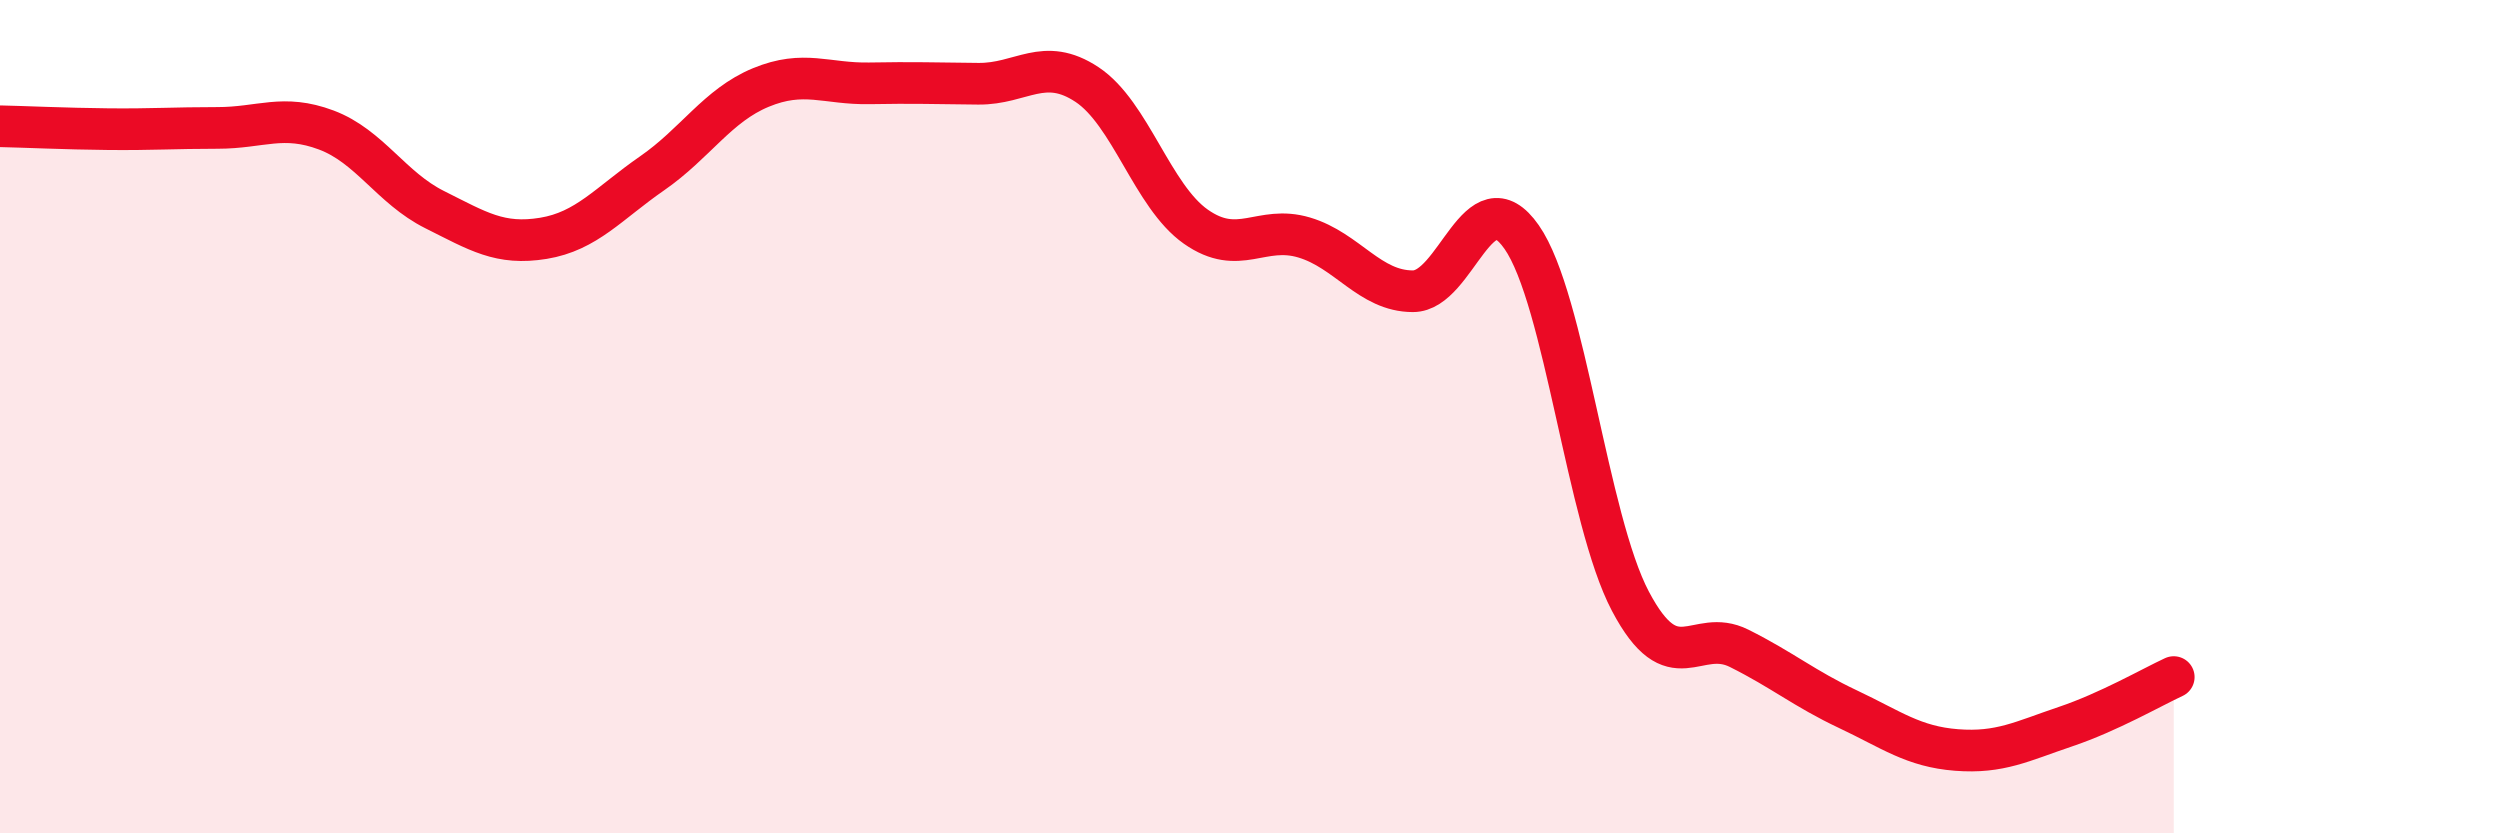
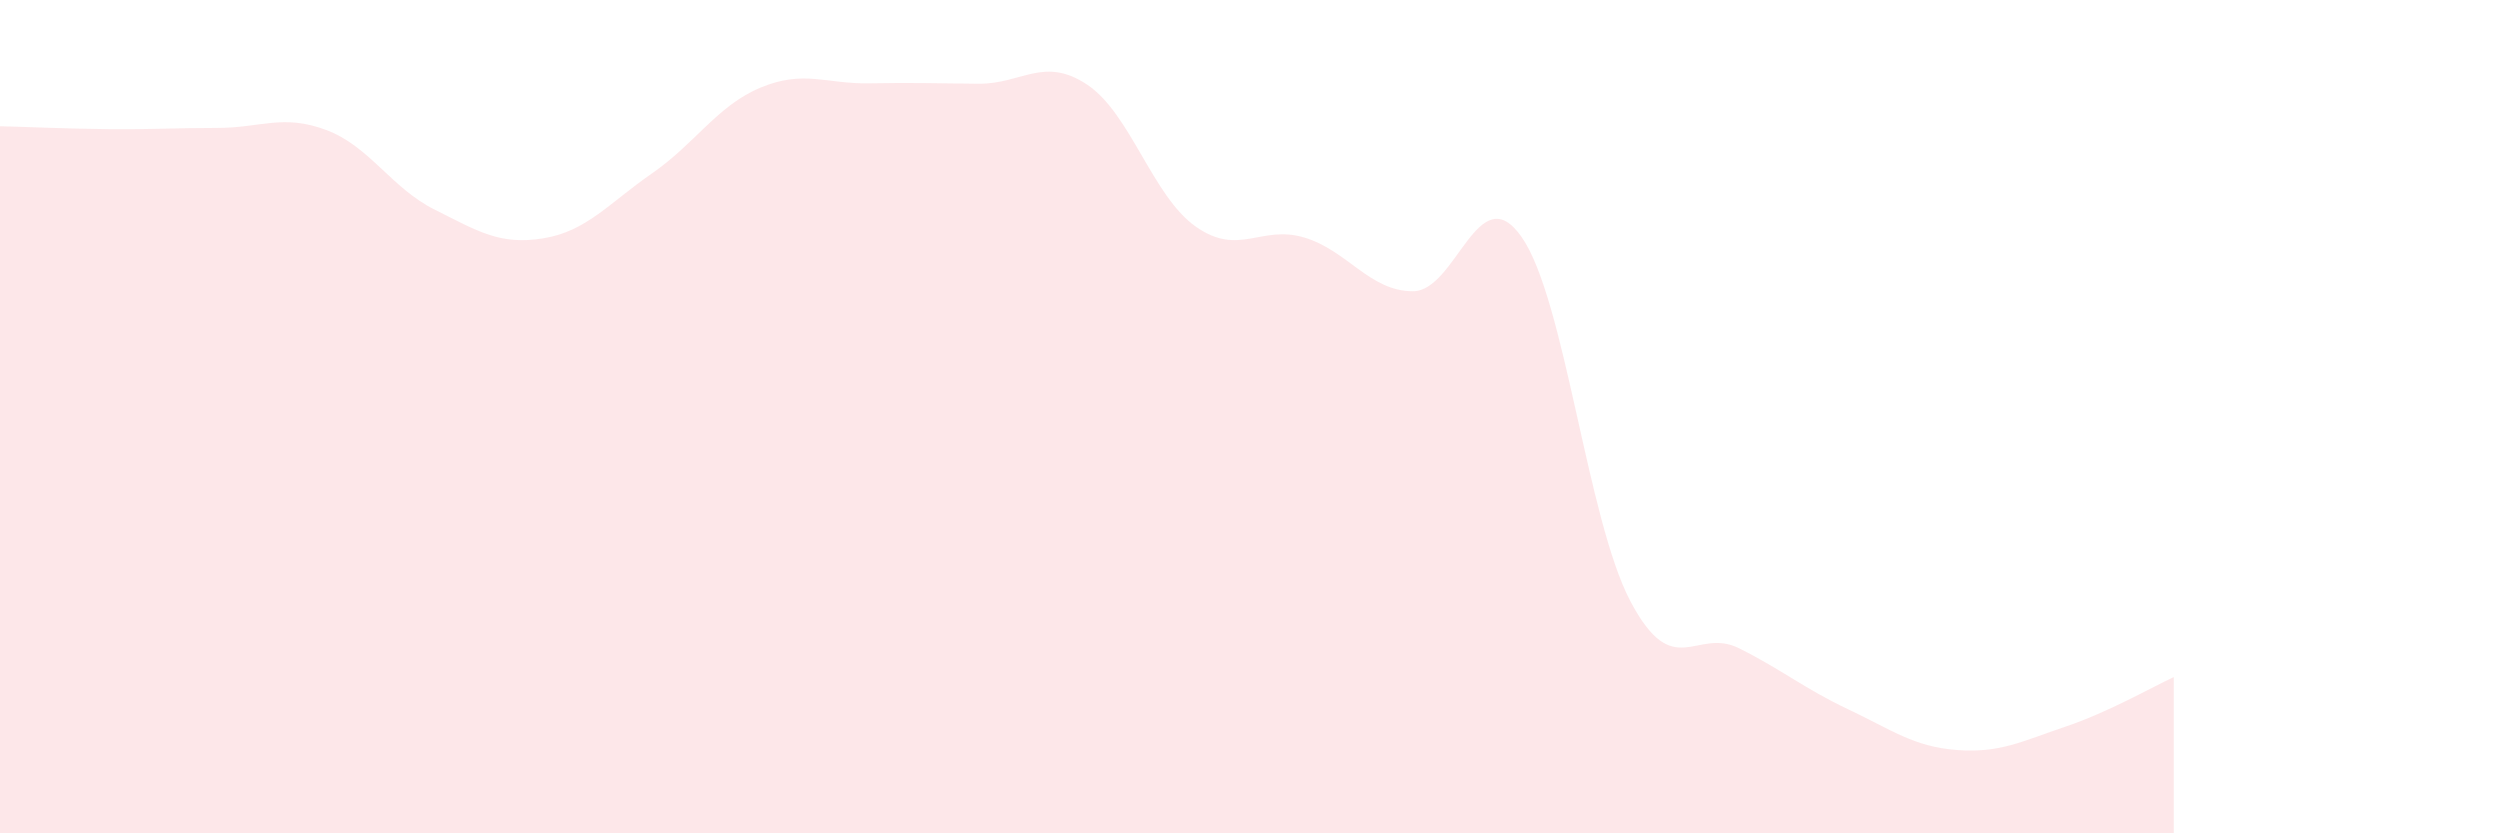
<svg xmlns="http://www.w3.org/2000/svg" width="60" height="20" viewBox="0 0 60 20">
  <path d="M 0,3.03 C 0.52,3.04 1.57,3.09 2.61,3.1 C 3.65,3.11 4.18,3.07 5.22,3.07 C 6.26,3.07 6.79,2.73 7.83,3.12 C 8.87,3.51 9.39,4.51 10.43,5.03 C 11.47,5.55 12,5.89 13.04,5.72 C 14.08,5.55 14.61,4.88 15.65,4.16 C 16.69,3.44 17.22,2.53 18.26,2.1 C 19.3,1.67 19.83,2.02 20.87,2 C 21.91,1.98 22.44,2 23.48,2.01 C 24.52,2.02 25.05,1.34 26.09,2.03 C 27.13,2.72 27.66,4.71 28.7,5.44 C 29.74,6.17 30.26,5.39 31.3,5.7 C 32.34,6.01 32.87,6.99 33.91,6.99 C 34.95,6.99 35.48,4.2 36.52,5.69 C 37.56,7.18 38.09,12.46 39.13,14.43 C 40.17,16.4 40.7,15.04 41.74,15.56 C 42.78,16.08 43.31,16.53 44.35,17.02 C 45.39,17.51 45.92,17.92 46.96,18 C 48,18.08 48.53,17.79 49.57,17.44 C 50.61,17.09 51.65,16.49 52.17,16.25L52.17 20L0 20Z" fill="#EB0A25" opacity="0.1" stroke-linecap="round" stroke-linejoin="round" />
-   <path d="M 0,3.03 C 0.52,3.04 1.57,3.09 2.61,3.1 C 3.65,3.11 4.18,3.07 5.22,3.07 C 6.26,3.07 6.79,2.73 7.83,3.12 C 8.87,3.51 9.39,4.51 10.43,5.03 C 11.47,5.55 12,5.89 13.04,5.72 C 14.08,5.55 14.61,4.88 15.65,4.16 C 16.69,3.44 17.22,2.53 18.26,2.1 C 19.3,1.67 19.83,2.02 20.87,2 C 21.91,1.98 22.44,2 23.48,2.01 C 24.52,2.02 25.05,1.34 26.09,2.03 C 27.13,2.72 27.66,4.71 28.7,5.44 C 29.74,6.17 30.26,5.39 31.3,5.7 C 32.34,6.01 32.87,6.99 33.91,6.99 C 34.95,6.99 35.48,4.2 36.52,5.69 C 37.56,7.18 38.09,12.46 39.13,14.43 C 40.17,16.4 40.7,15.04 41.74,15.56 C 42.78,16.08 43.31,16.53 44.35,17.02 C 45.39,17.51 45.92,17.92 46.96,18 C 48,18.08 48.53,17.79 49.57,17.44 C 50.61,17.09 51.65,16.49 52.17,16.25" stroke="#EB0A25" stroke-width="1" fill="none" stroke-linecap="round" stroke-linejoin="round" />
</svg>